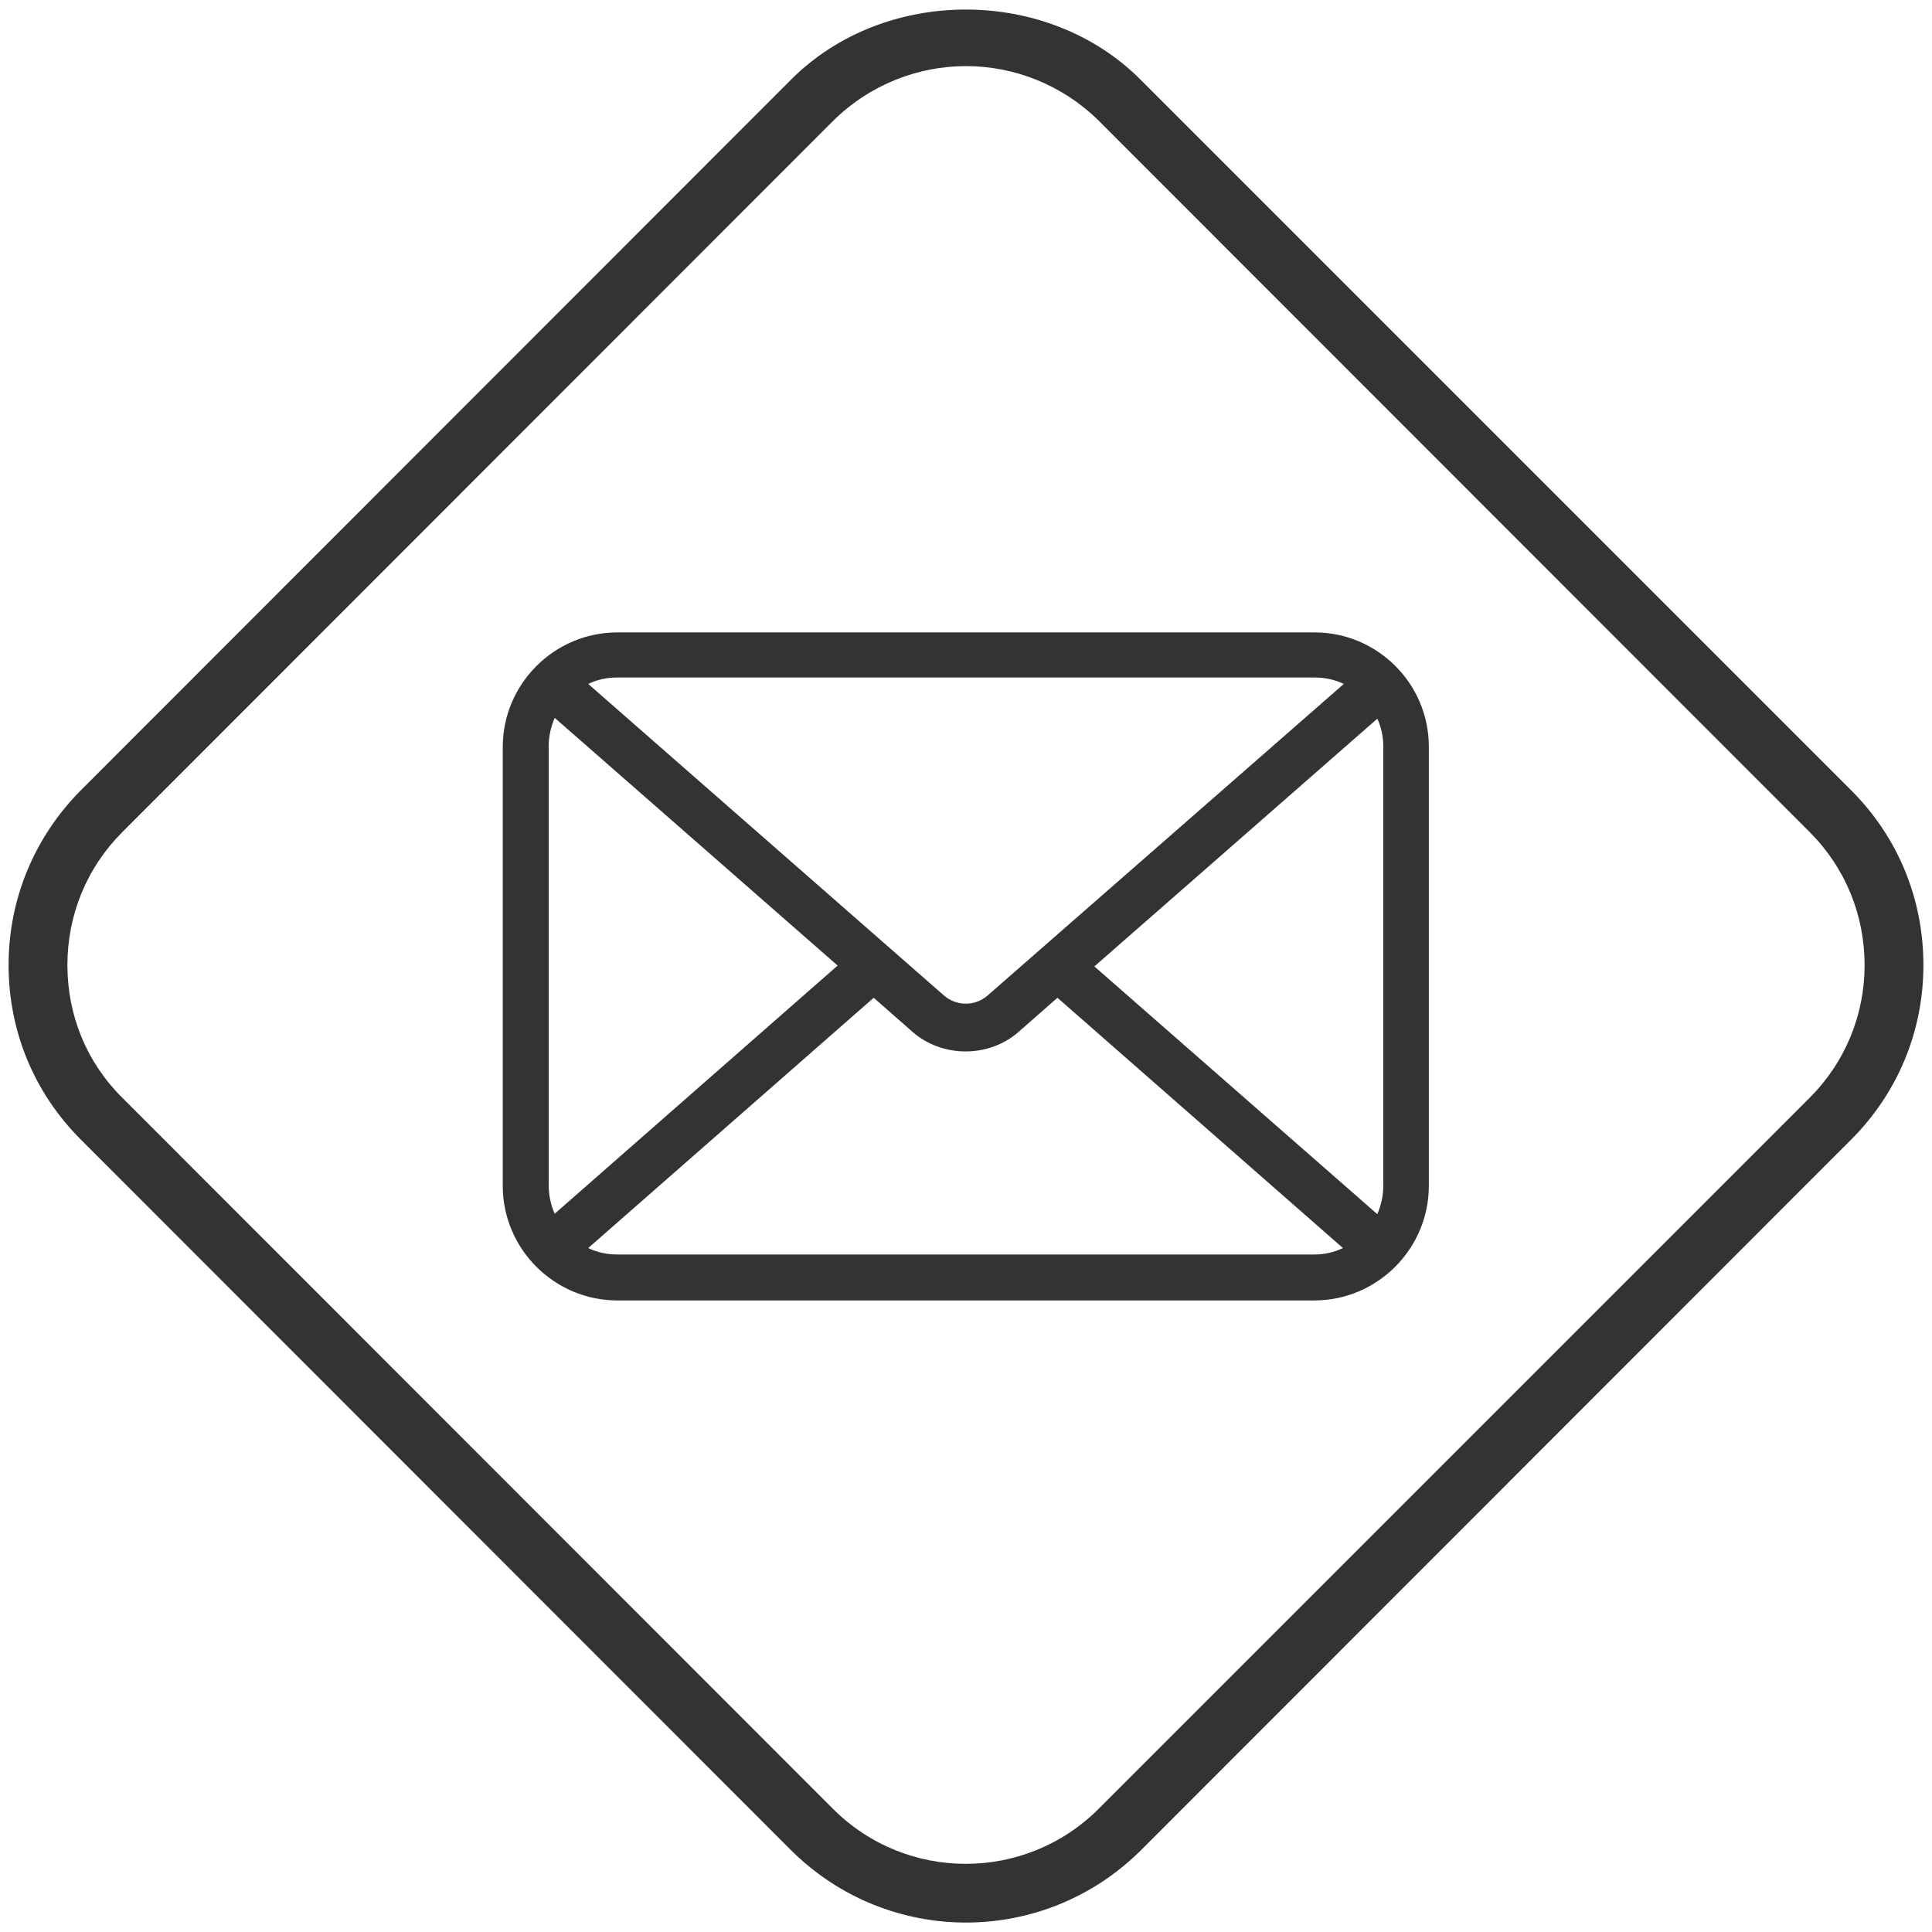
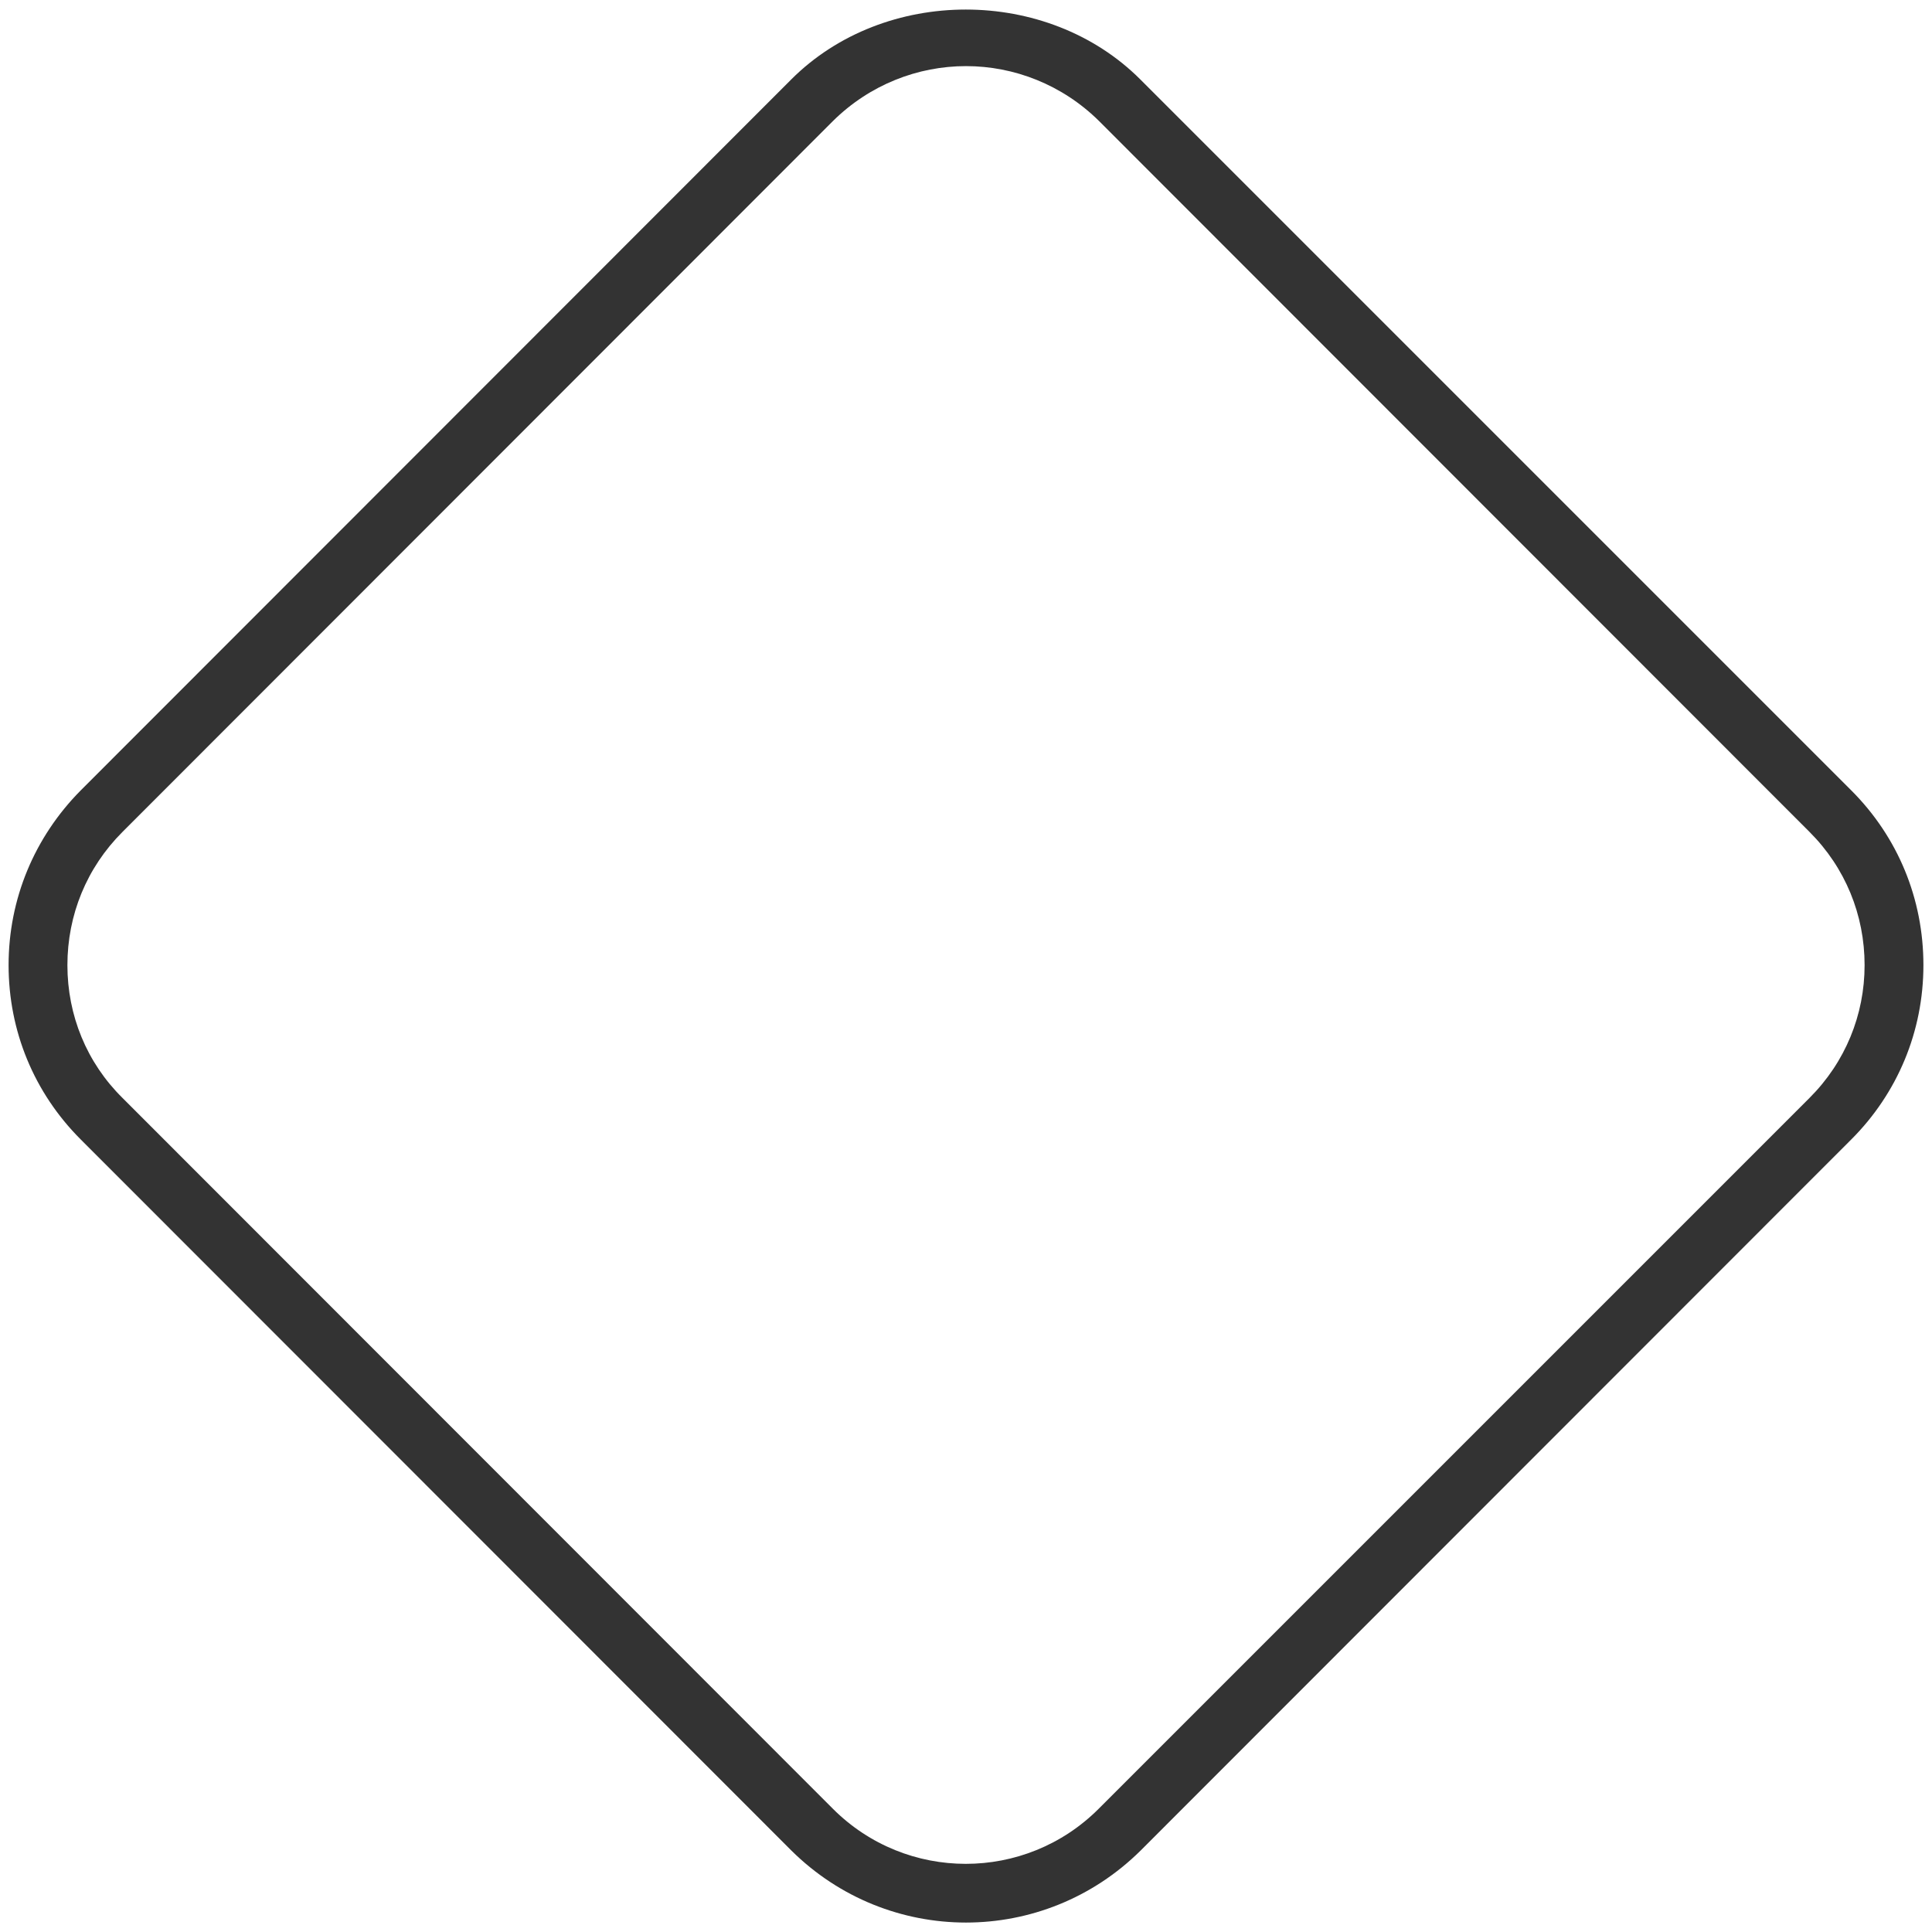
<svg xmlns="http://www.w3.org/2000/svg" version="1.1" id="Capa_1" x="0px" y="0px" viewBox="0 0 45 45" style="enable-background:new 0 0 45 45;" xml:space="preserve">
  <style type="text/css">
	.st0{fill:#333333;}
</style>
  <g>
    <g>
      <path class="st0" d="M22.5,44.78c-1.47,0-2.94-0.56-4.07-1.68L1.88,26.54c-1.09-1.09-1.68-2.53-1.68-4.06    c0-1.54,0.6-2.98,1.68-4.07L18.43,1.85c2.17-2.17,5.96-2.17,8.13,0l16.56,16.56c1.09,1.09,1.68,2.53,1.68,4.07    c0,1.54-0.6,2.98-1.68,4.06L26.57,43.1C25.44,44.22,23.97,44.78,22.5,44.78z M22.5,1.54c-1.12,0-2.24,0.43-3.1,1.28L2.85,19.38    c-0.83,0.83-1.28,1.93-1.28,3.1c0,1.17,0.45,2.27,1.28,3.09L19.4,42.13c1.71,1.71,4.48,1.71,6.19,0l16.56-16.56    c0.83-0.83,1.28-1.93,1.28-3.09c0-1.17-0.45-2.27-1.28-3.1L25.6,2.82C24.74,1.97,23.62,1.54,22.5,1.54z" />
    </g>
-     <path class="st0" d="M30.62,14.73H14.38c-1.47,0-2.67,1.2-2.67,2.67v10.22c0,1.47,1.2,2.67,2.67,2.67h16.23   c1.47,0,2.67-1.2,2.67-2.67V17.39C33.28,15.92,32.08,14.73,30.62,14.73z M32.22,17.39v10.22c0,0.24-0.05,0.46-0.14,0.67l-6.59-5.77   l6.59-5.77C32.17,16.93,32.22,17.15,32.22,17.39z M30.62,15.78c0.24,0,0.47,0.05,0.68,0.15L23,23.19c-0.29,0.25-0.72,0.25-1.01,0   l-8.29-7.26c0.21-0.1,0.43-0.15,0.68-0.15H30.62z M12.92,28.27c-0.09-0.2-0.14-0.43-0.14-0.67V17.39c0-0.24,0.05-0.46,0.14-0.67   l6.59,5.77L12.92,28.27z M14.38,29.22c-0.24,0-0.47-0.05-0.68-0.15l6.65-5.83l0.9,0.79c0.35,0.31,0.8,0.46,1.24,0.46   c0.44,0,0.89-0.15,1.24-0.46l0.9-0.79l6.65,5.83c-0.21,0.1-0.43,0.15-0.68,0.15H14.38z" />
  </g>
</svg>